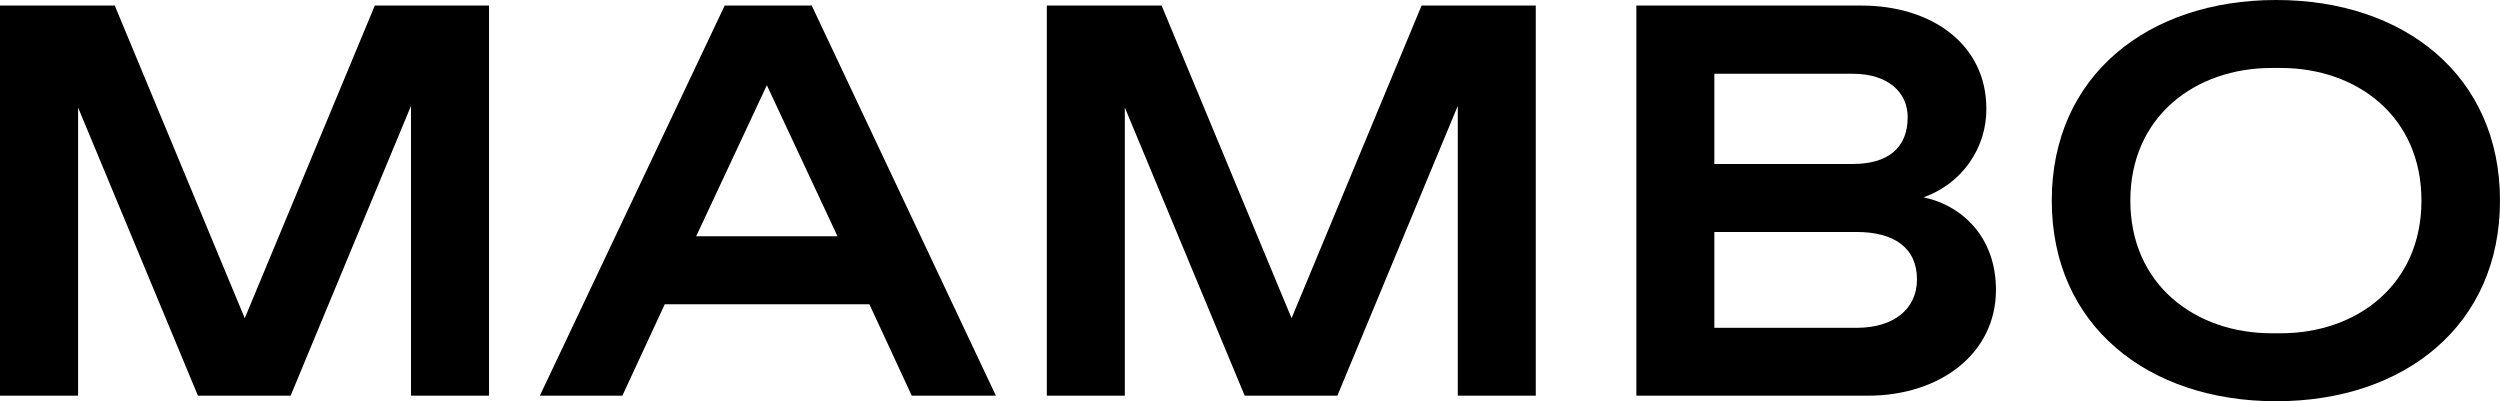
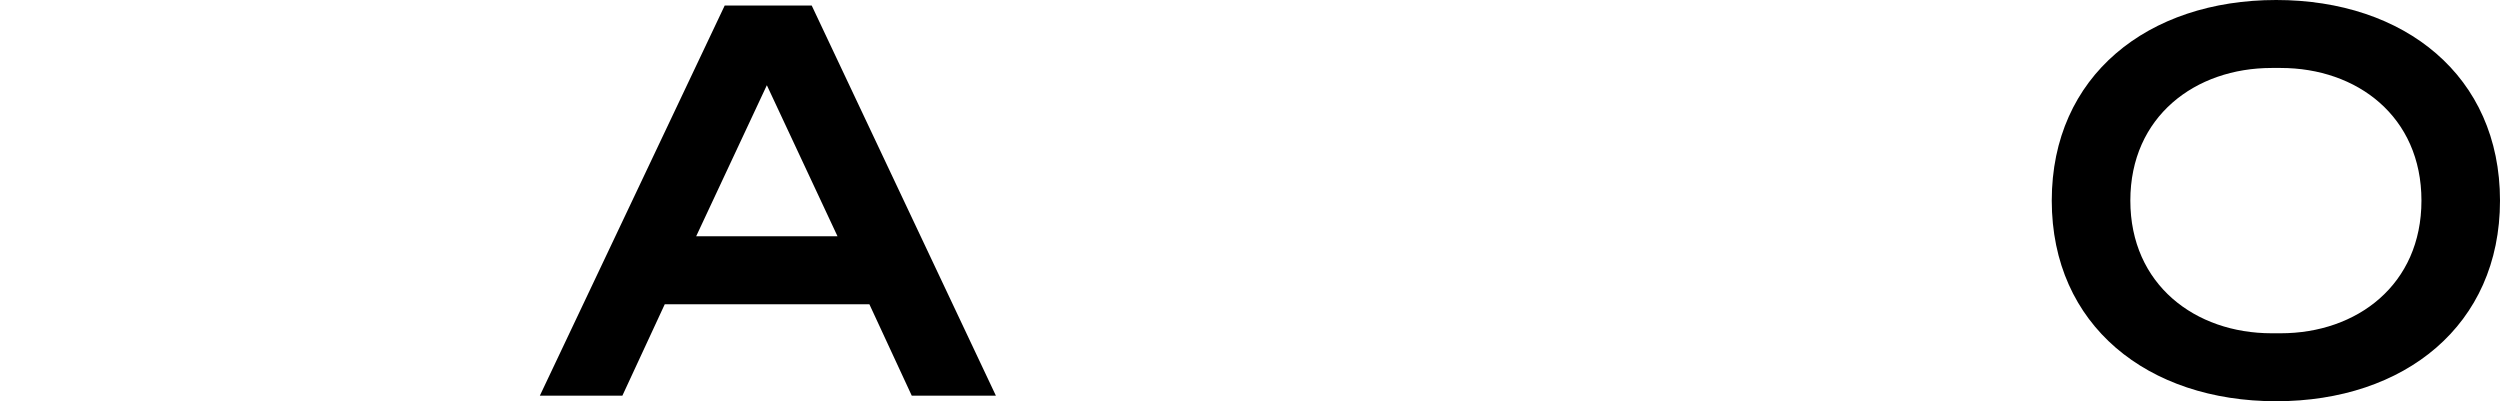
<svg xmlns="http://www.w3.org/2000/svg" width="81" height="13" viewBox="0 0 81 13" fill="none">
-   <path d="M12.144 0.18H15.845V12.82H13.316V3.431L9.416 12.82H6.413L2.53 3.484V12.82H0V0.18H3.718L7.93 10.31L12.144 0.18Z" fill="black" />
  <path d="M29.541 12.82L28.168 9.858H21.538L20.165 12.82H17.491L23.48 0.18H26.3L32.267 12.82H29.541ZM22.556 7.655H27.135L24.846 2.761L22.556 7.655Z" fill="black" />
-   <path d="M46.059 0.18H49.759V12.82H47.232V3.431L43.331 12.82H40.328L36.444 3.484V12.82H33.917V0.18H37.636L41.847 10.31L46.059 0.18Z" fill="black" />
-   <path d="M53.018 12.82V0.18H60.307C62.595 0.18 64.358 1.443 64.358 3.52C64.363 4.148 64.171 4.761 63.806 5.276C63.442 5.791 62.925 6.181 62.325 6.392C63.644 6.68 64.669 7.746 64.669 9.389C64.669 11.484 62.82 12.82 60.53 12.82H53.018ZM55.545 5.313H60.032C61.149 5.313 61.809 4.808 61.809 3.799C61.809 2.972 61.149 2.39 60.032 2.39H55.545V5.313ZM55.545 10.621H60.155C61.363 10.621 62.11 10.009 62.11 9.051C62.11 8.023 61.359 7.516 60.155 7.516H55.545V10.621Z" fill="black" />
  <path d="M66.477 6.499C66.477 2.456 69.59 0 73.748 0C77.905 0 81 2.456 81 6.499C81 10.543 77.905 13 73.748 13C69.59 13 66.477 10.547 66.477 6.499ZM73.894 10.798C76.367 10.798 78.455 9.226 78.455 6.499C78.455 3.772 76.367 2.202 73.894 2.202H73.601C71.128 2.202 69.023 3.774 69.023 6.499C69.023 9.225 71.128 10.798 73.601 10.798H73.894Z" fill="black" />
</svg>